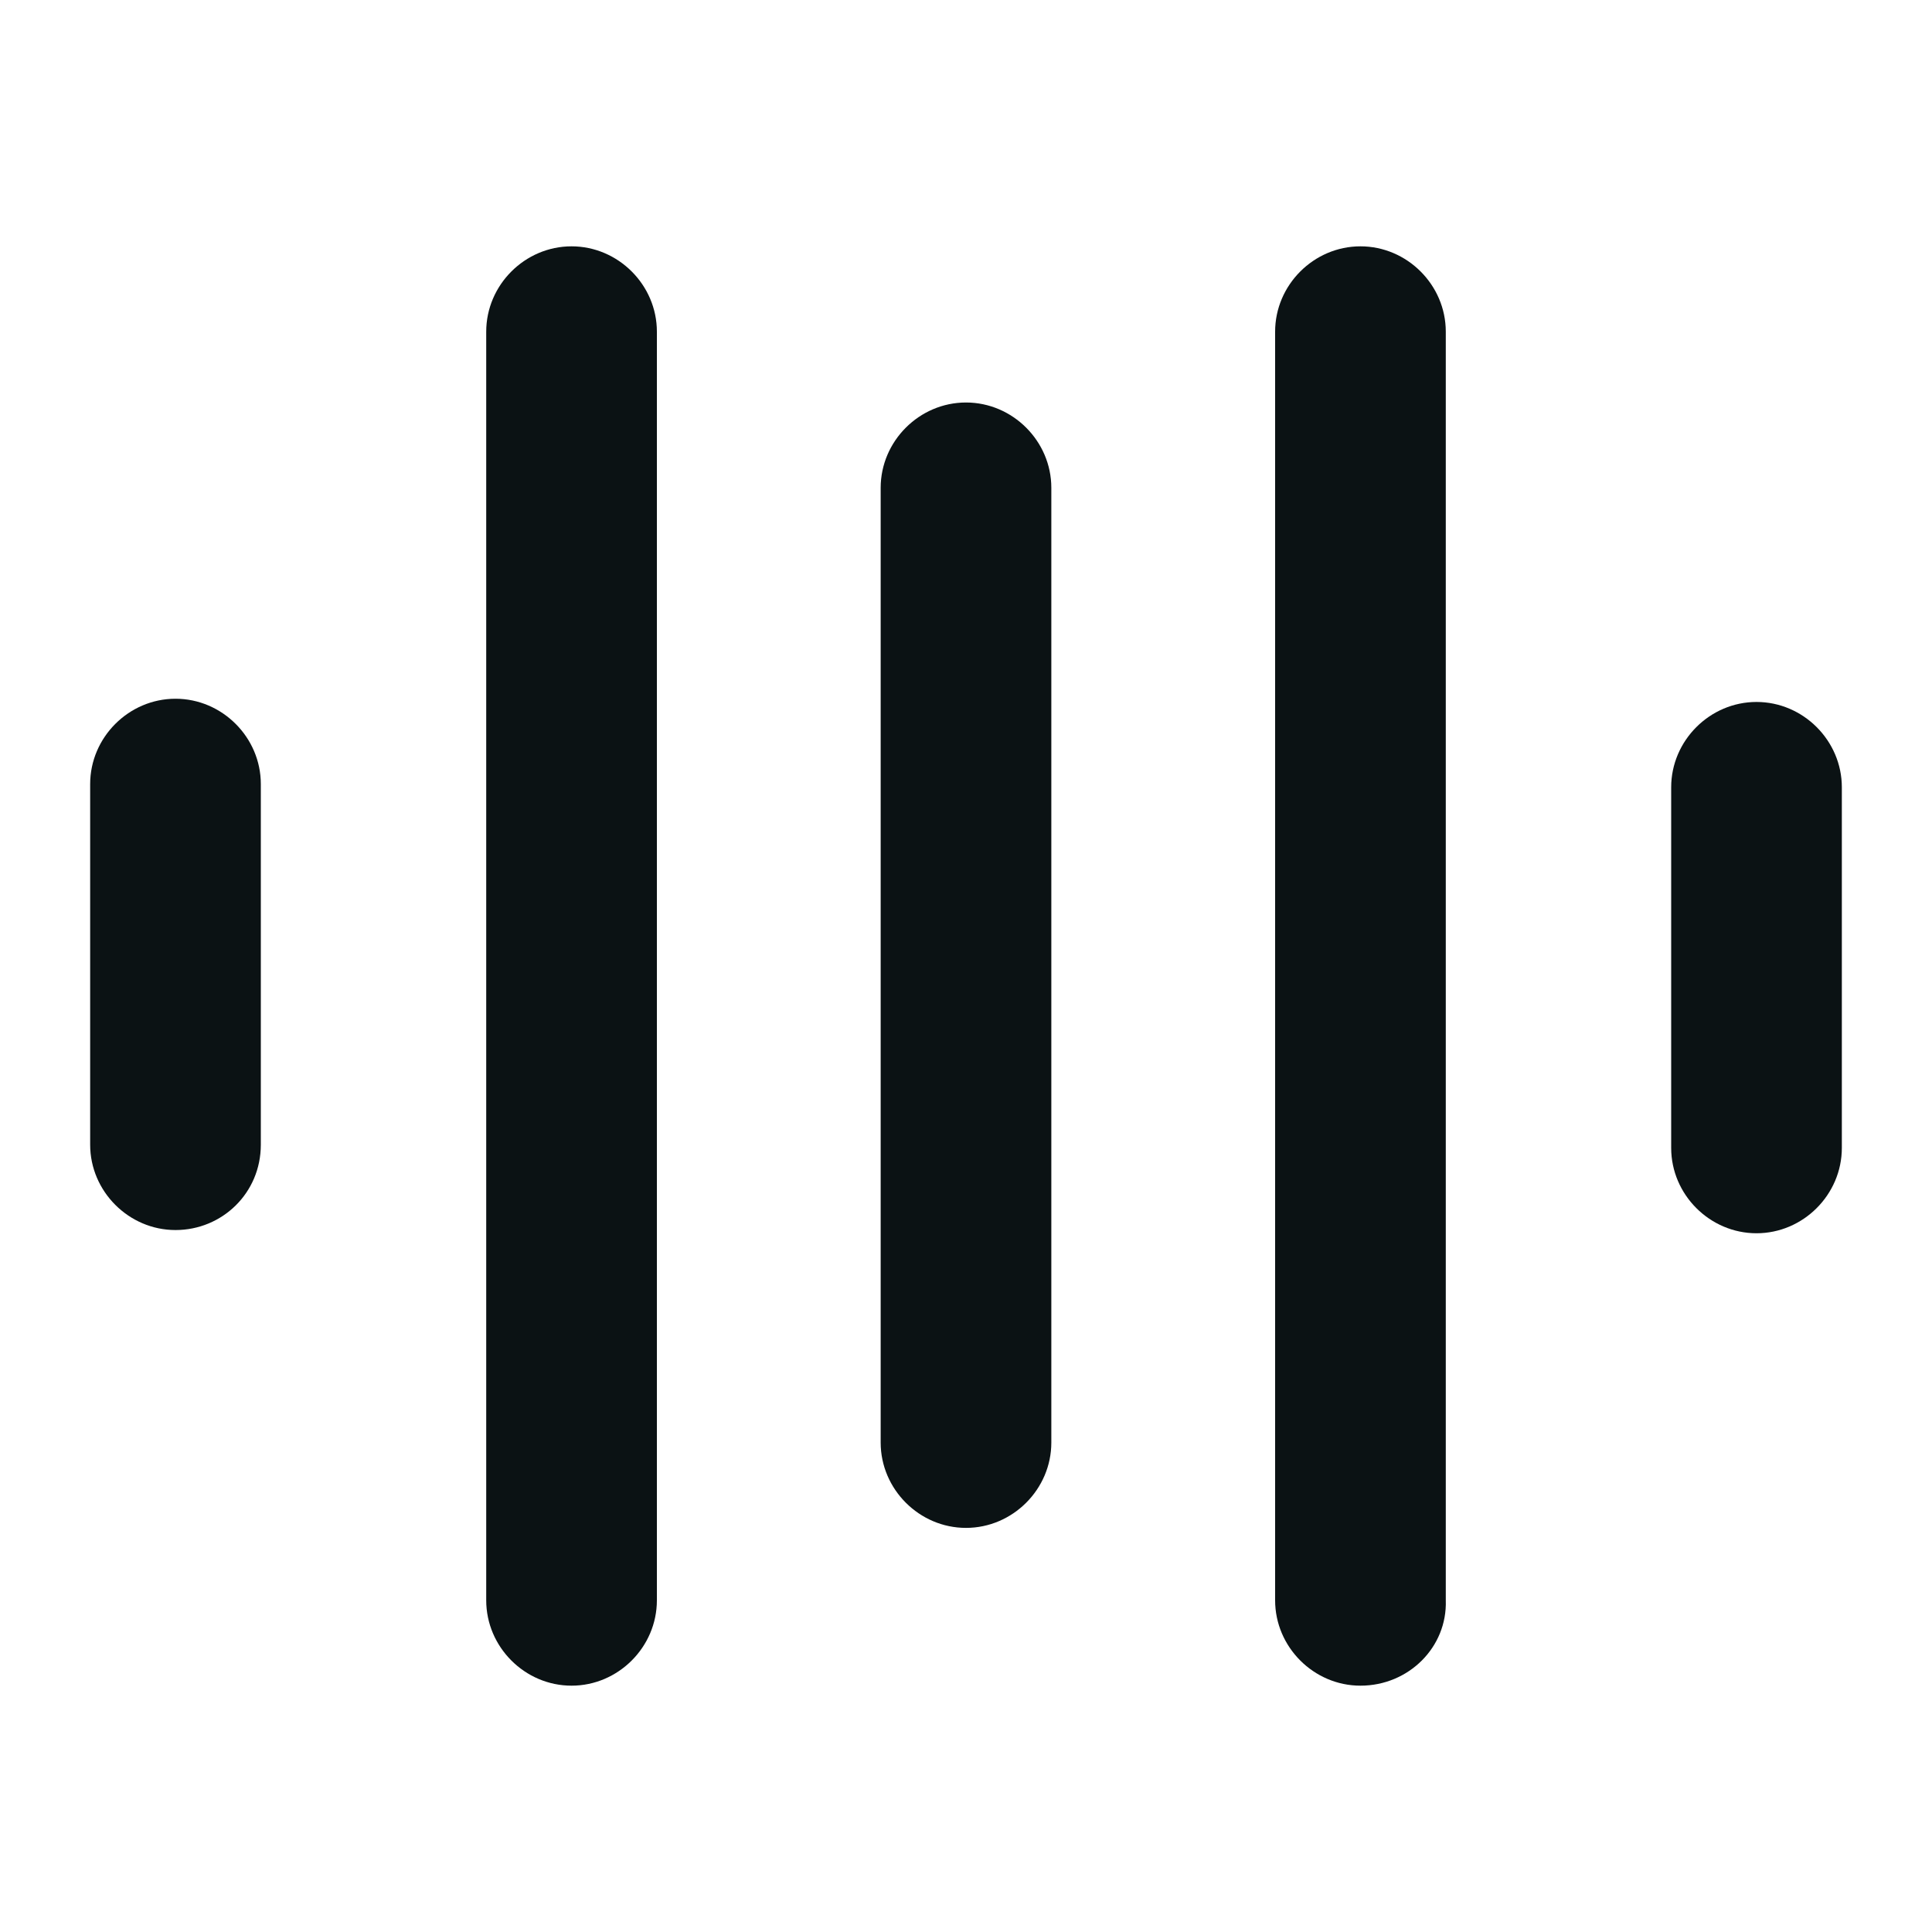
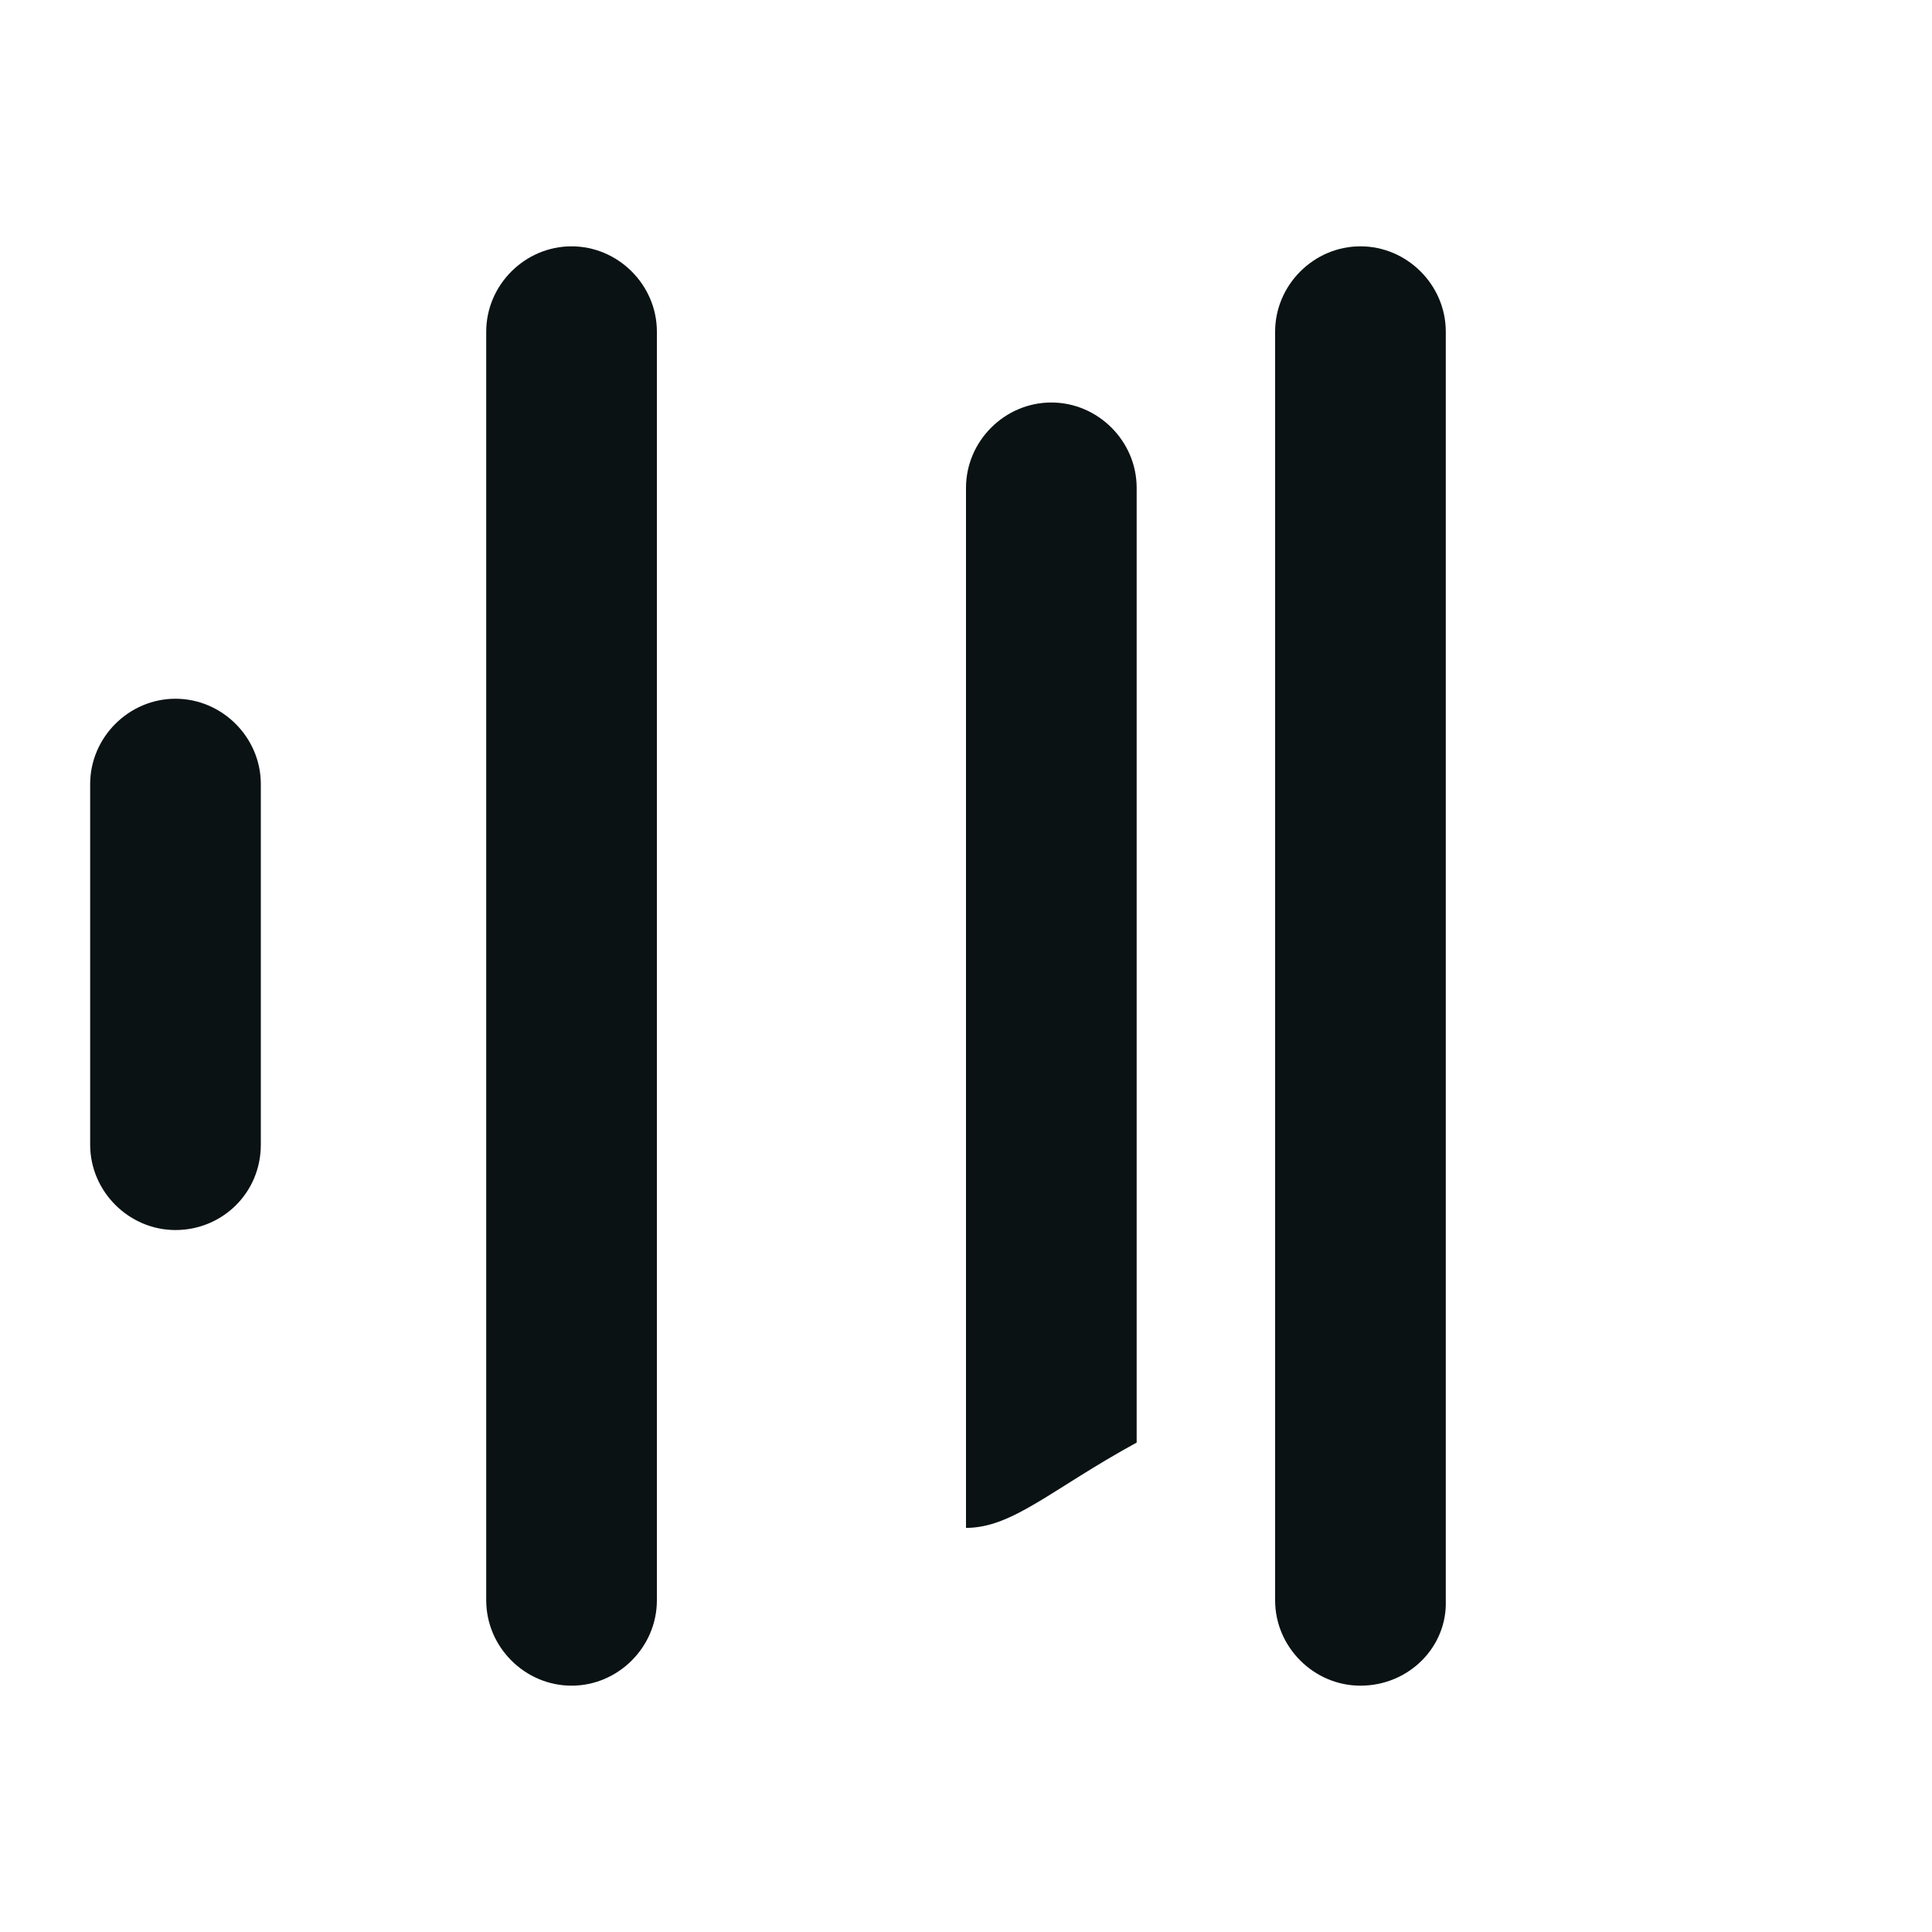
<svg xmlns="http://www.w3.org/2000/svg" version="1.1" baseProfile="tiny" id="Layer_1" x="0px" y="0px" viewBox="0 0 120 120" overflow="visible" xml:space="preserve">
  <g>
    <g>
      <g>
        <path fill="#0B1214" d="M10.9,76.4c-2.9,0-5.3-2.4-5.3-5.3V48.7c0-2.9,2.4-5.3,5.3-5.3s5.3,2.4,5.3,5.3v22.4     C16.2,74.1,13.8,76.4,10.9,76.4z" />
      </g>
      <g>
        <path fill="#0B1214" d="M35.5,104.7c-2.9,0-5.3-2.4-5.3-5.3V20.6c0-2.9,2.4-5.3,5.3-5.3s5.3,2.4,5.3,5.3v78.8     C40.8,102.3,38.4,104.7,35.5,104.7z" />
      </g>
      <g>
-         <path fill="#0B1214" d="M109.1,76.6c-2.9,0-5.3-2.4-5.3-5.3V48.9c0-2.9,2.4-5.3,5.3-5.3s5.3,2.4,5.3,5.3v22.4     C114.4,74.2,112,76.6,109.1,76.6z" />
-       </g>
+         </g>
      <g>
        <path fill="#0B1214" d="M84.5,104.7c-2.9,0-5.3-2.4-5.3-5.3V20.6c0-2.9,2.4-5.3,5.3-5.3s5.3,2.4,5.3,5.3v78.8     C89.9,102.3,87.5,104.7,84.5,104.7z" />
      </g>
      <g>
-         <path fill="#0B1214" d="M60,94.9c-2.9,0-5.3-2.4-5.3-5.3V30.3c0-2.9,2.4-5.3,5.3-5.3s5.3,2.4,5.3,5.3v59.3     C65.3,92.5,62.9,94.9,60,94.9z" />
+         <path fill="#0B1214" d="M60,94.9V30.3c0-2.9,2.4-5.3,5.3-5.3s5.3,2.4,5.3,5.3v59.3     C65.3,92.5,62.9,94.9,60,94.9z" />
      </g>
    </g>
  </g>
</svg>